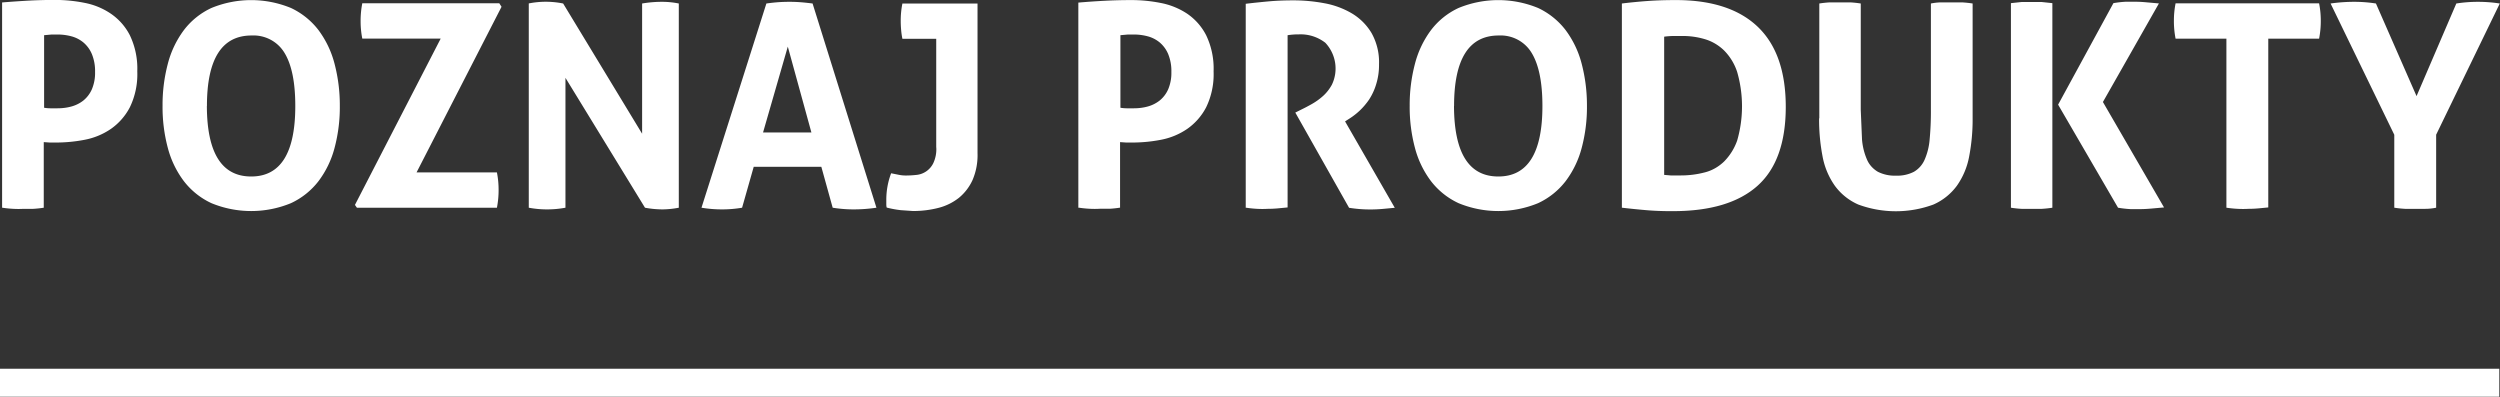
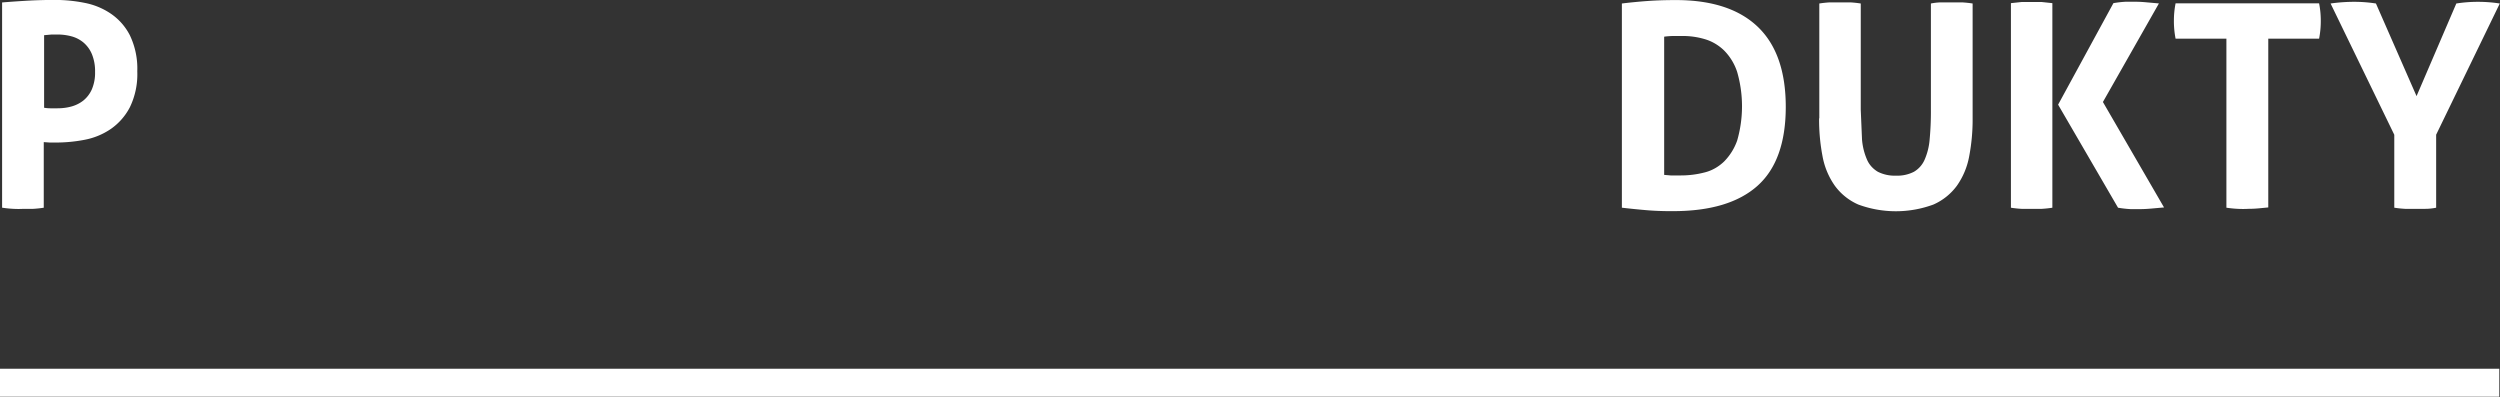
<svg xmlns="http://www.w3.org/2000/svg" xmlns:xlink="http://www.w3.org/1999/xlink" viewBox="0 0 357.1 56.7" fill="#fff">
  <rect x="0" y="0" width="357.1" height="56.7" fill="#333333" stroke="none" />
  <path d="M.33 29.67q.8.12 1.58.16.77.04 1.42 0 .7 0 1.42 0a15 15 0 0 0 1.5-.16V20.3l.87.06h1c1.34-.01 2.68-.14 4-.4a9.9 9.9 0 0 0 3.71-1.54 8.6 8.6 0 0 0 2.72-3.1c.77-1.6 1.13-3.36 1.06-5.13a11 11 0 0 0-1.06-5.15 8.3 8.3 0 0 0-2.74-3.1C14.67 1.17 13.38.65 12.04.4a21.6 21.6 0 0 0-4.12-.41q-1.95 0-3.86.1Q2.15.2.3.35v29.32zM6.26 5.03l1.12-.1h.83a7.6 7.6 0 0 1 2 .26 4.5 4.5 0 0 1 1.72.89 4.4 4.4 0 0 1 1.2 1.66 6.4 6.4 0 0 1 .45 2.54 6 6 0 0 1-.45 2.46 4.3 4.3 0 0 1-1.2 1.6c-.5.4-1.1.7-1.72.87-.65.18-1.32.26-2 .26h-1a5.5 5.5 0 0 1-.91-.08V5.03z" />
  <use xlink:href="#B1" />
-   <path d="M50.98 29.67h20a13 13 0 0 0 .24-2.56 12.6 12.6 0 0 0-.24-2.48H59.5L71.64.97l-.32-.5H51.75a13 13 0 0 0-.24 2.56 12.6 12.6 0 0 0 .24 2.48h11.2L50.7 29.27zm24.55 0a14.2 14.2 0 0 0 2.6.24 14.3 14.3 0 0 0 2.64-.24V11.12l11.36 18.55a13.9 13.9 0 0 0 2.48.24 12.9 12.9 0 0 0 2.35-.24V.5a12 12 0 0 0-2.44-.24 17 17 0 0 0-2.8.24v18.6L80.44.5a12.6 12.6 0 0 0-2.52-.25 12.6 12.6 0 0 0-2.39.24v29.18zm24.67 0a18 18 0 0 0 3 .24 17 17 0 0 0 2.8-.24l1.66-5.84h9.66l1.62 5.84c1 .16 2 .24 3 .24a22.4 22.4 0 0 0 3.25-.24L116.07.5q-.93-.12-1.7-.18-.77-.06-1.58-.06-.93 0-1.7.06-.77.06-1.62.18zM109 18.9l3.53-12.24 3.37 12.26H109zm24.74 2.16a4.7 4.7 0 0 1-.43 2.25 3 3 0 0 1-2.46 1.68 13.9 13.9 0 0 1-1.46.08 5.1 5.1 0 0 1-1.1-.12l-1-.2a10.7 10.7 0 0 0-.69 3.73v.6c0 .2 0 .38.06.57a14.5 14.5 0 0 0 2 .37l1.73.12a14.3 14.3 0 0 0 3.67-.45 7.8 7.8 0 0 0 2.92-1.44 7.1 7.1 0 0 0 1.95-2.56 9 9 0 0 0 .7-3.8V.5H128.9a12.2 12.2 0 0 0-.24 2.48q0 .65.06 1.32a10.4 10.4 0 0 0 .18 1.24h4.83v15.54zm20.33 8.6q.8.12 1.58.16.77.04 1.42 0 .7 0 1.42 0a15 15 0 0 0 1.5-.16V20.3l.87.06h1c1.34-.01 2.68-.14 4-.4a9.9 9.9 0 0 0 3.71-1.54 8.6 8.6 0 0 0 2.72-3.1c.77-1.6 1.13-3.36 1.06-5.13a11 11 0 0 0-1.06-5.15 8.3 8.3 0 0 0-2.74-3.1c-1.14-.75-2.43-1.27-3.77-1.52a21.6 21.6 0 0 0-4.12-.41q-1.95 0-3.86.1-1.9.1-3.77.26V29.7zM160 5.03l1.12-.1h.83a7.6 7.6 0 0 1 2 .26 4.5 4.5 0 0 1 1.72.89 4.4 4.4 0 0 1 1.2 1.66 6.4 6.4 0 0 1 .45 2.54 6 6 0 0 1-.45 2.46 4.3 4.3 0 0 1-1.2 1.6 4.8 4.8 0 0 1-1.72.87c-.65.18-1.32.26-2 .26h-1a5.5 5.5 0 0 1-.91-.08V5.03zm18 24.64q.8.12 1.58.16.77.04 1.46 0 .7 0 1.42-.06l1.46-.14V5.03a9.9 9.9 0 0 1 1.62-.12c1.36-.06 2.7.37 3.77 1.2 1.52 1.62 1.9 4 .93 6-.33.6-.76 1.16-1.28 1.62-.48.43-1 .8-1.56 1.12q-.8.45-1.38.73l-1 .5 7.68 13.6a19 19 0 0 0 3 .24q.93 0 1.83-.08l1.7-.16-7.1-12.34.7-.45c.5-.32.95-.68 1.38-1.08a9.9 9.9 0 0 0 1.36-1.6c.43-.67.77-1.4 1-2.17a9.2 9.2 0 0 0 .41-2.86 8.5 8.5 0 0 0-1.08-4.48 8.1 8.1 0 0 0-2.82-2.8 11.9 11.9 0 0 0-3.92-1.44 24 24 0 0 0-4.4-.41q-1.9 0-3.47.14-1.56.14-3.35.35v29.14z" />
  <use xlink:href="#B1" x="178.14" />
  <path d="M231.7 29.67q1.7.2 3.45.35 1.75.15 3.82.14 8 0 12.05-3.6 4.05-3.6 4.06-11.28 0-7.63-4-11.45-4-3.82-11.7-3.82-2.27 0-4.14.14-1.87.14-3.57.35v29.18zm6-24.43a11.8 11.8 0 0 1 1.32-.1h1.32a11 11 0 0 1 3.23.47c1 .3 1.94.86 2.7 1.6a7.8 7.8 0 0 1 1.87 3.08 17.7 17.7 0 0 1 0 9.78 8.1 8.1 0 0 1-1.87 3c-.78.75-1.73 1.3-2.78 1.56a13.5 13.5 0 0 1-3.47.43q-.8 0-1.38 0l-.93-.08V5.24zm22.14 11.66a27.9 27.9 0 0 0 .49 5.42 10.6 10.6 0 0 0 1.75 4.2c.86 1.18 2.03 2.12 3.37 2.7a15.5 15.5 0 0 0 10.71 0 8.3 8.3 0 0 0 3.37-2.7 10.6 10.6 0 0 0 1.75-4.2 27.9 27.9 0 0 0 .49-5.42V.5a15 15 0 0 0-1.52-.16q-.75 0-1.48 0-.73 0-1.42 0-.73 0-1.54.16v15.18a42.8 42.8 0 0 1-.18 4.24 9 9 0 0 1-.73 2.92 3.7 3.7 0 0 1-1.52 1.7 5.2 5.2 0 0 1-2.56.55 5.3 5.3 0 0 1-2.58-.55c-.68-.4-1.22-.98-1.54-1.7a9 9 0 0 1-.73-2.92l-.18-4.24V.5a15 15 0 0 0-1.5-.16q-.73 0-1.42 0-.7 0-1.5 0a15 15 0 0 0-1.5.16v16.4zm42.7 12.77a15.9 15.9 0 0 0 1.77.2q.8 0 1.44 0 .65 0 1.56-.08l1.8-.16-8.73-15.06 8-14.08-1.8-.16q-.85-.08-1.54-.08-.7 0-1.44 0a14.6 14.6 0 0 0-1.72.2l-7.9 14.5zm-15.3 0a15 15 0 0 0 1.5.16q.73 0 1.46 0 .73 0 1.46 0a15 15 0 0 0 1.5-.16V.45l-1.5-.16q-.73 0-1.42 0-.7 0-1.5 0l-1.5.16v29.22zm30.8 0q.8.12 1.6.16.8.04 1.48 0 .7 0 1.42-.06l1.46-.14V5.52h7.26a13 13 0 0 0 .24-2.56 12.6 12.6 0 0 0-.24-2.48h-20.5a12.6 12.6 0 0 0-.24 2.48 13 13 0 0 0 .24 2.56h7.26v24.15zm23.98 0a15 15 0 0 0 1.52.16q.75 0 1.44 0 .7 0 1.46 0 .73 0 1.54-.16V19.24L357.07.5a20.5 20.5 0 0 0-3.13-.24 19.9 19.9 0 0 0-3.08.24l-5.68 13.23L339.38.5a19.9 19.9 0 0 0-3.08-.24 24.1 24.1 0 0 0-3.4.24l9.1 18.75v10.43z" />
  <path d="M0 52.67h357v4H0v-4z" fill-rule="evenodd" />
  <defs>
-     <path id="B1" d="M41.56 29.02a10.6 10.6 0 0 0 3.94-3.15 13.6 13.6 0 0 0 2.29-4.75 22.6 22.6 0 0 0 .75-6c.01-2.02-.24-4.04-.75-6a13.8 13.8 0 0 0-2.29-4.81c-1.04-1.36-2.4-2.45-3.94-3.17-3.64-1.5-7.72-1.5-11.36 0-1.55.72-2.9 1.8-3.94 3.17a13.8 13.8 0 0 0-2.29 4.81 23 23 0 0 0-.75 6 22.6 22.6 0 0 0 .75 6 13.6 13.6 0 0 0 2.29 4.75 10.6 10.6 0 0 0 3.94 3.15c3.64 1.5 7.72 1.5 11.36 0zm-12-13.88q0-10.07 6.37-10.07c1.92-.1 3.75.86 4.73 2.52q1.52 2.52 1.52 7.55 0 10.07-6.3 10.07-6.3 0-6.33-10.07h0z" />
-   </defs>
+     </defs>
</svg>